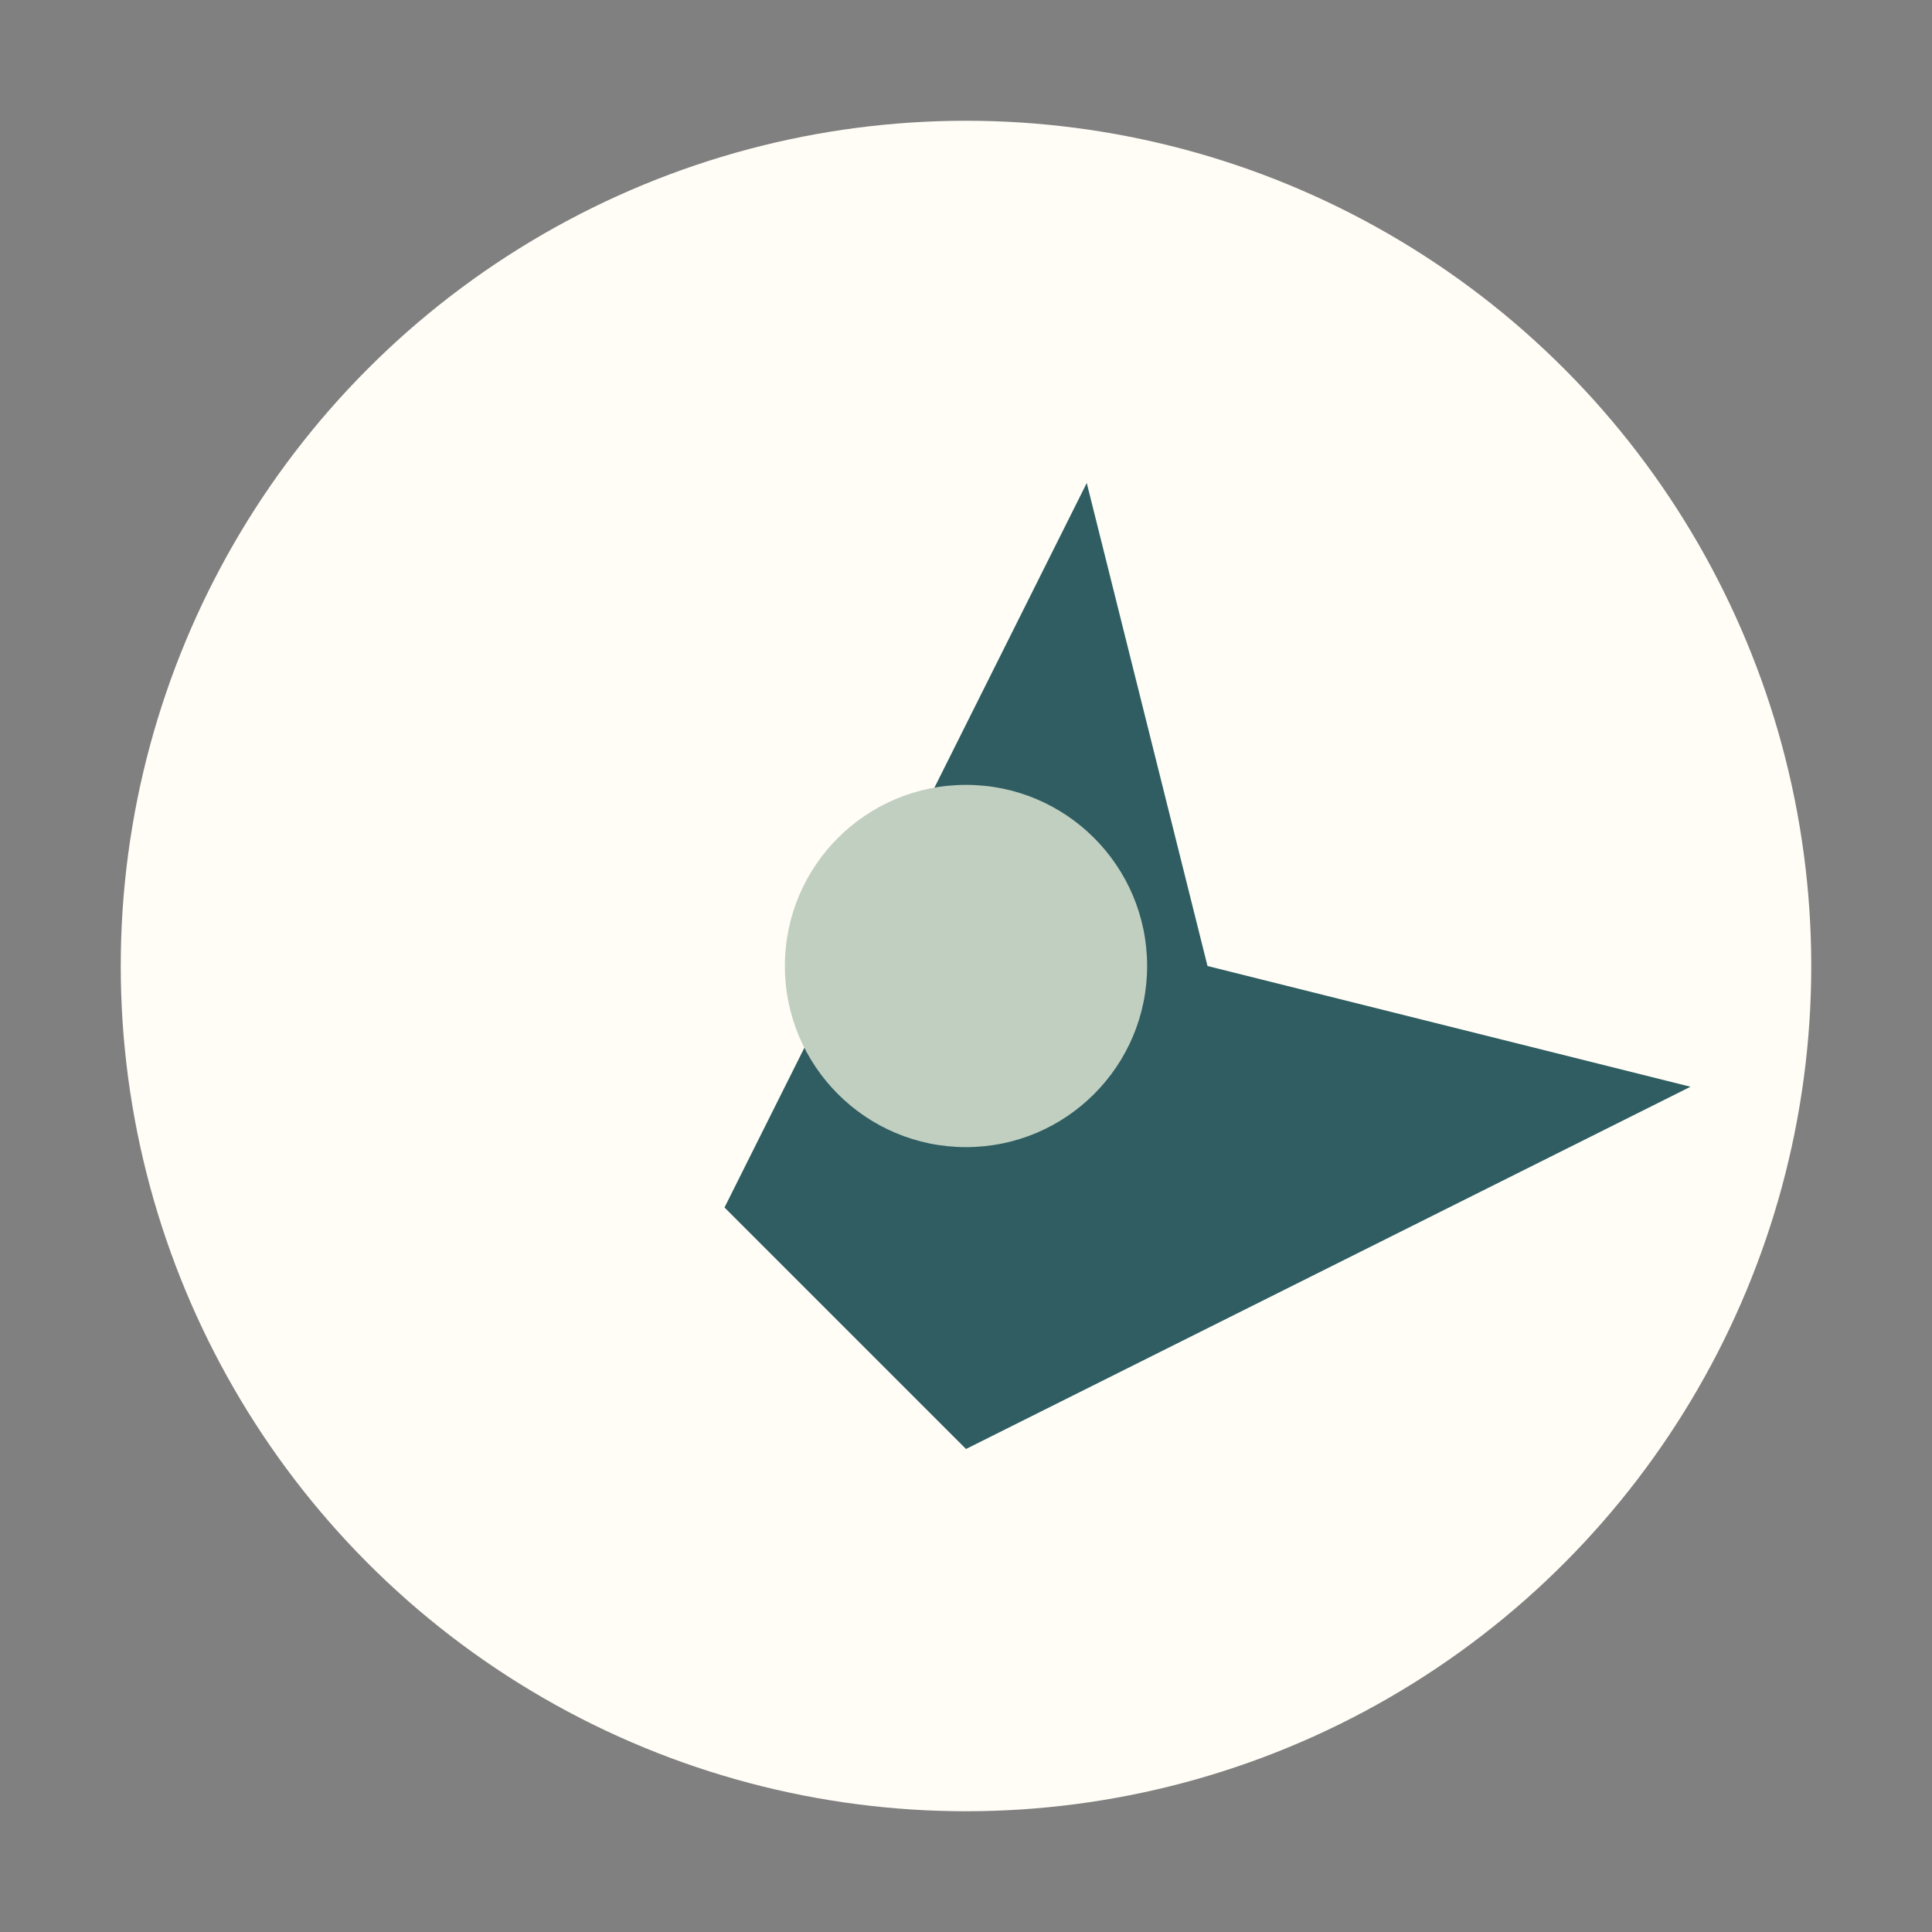
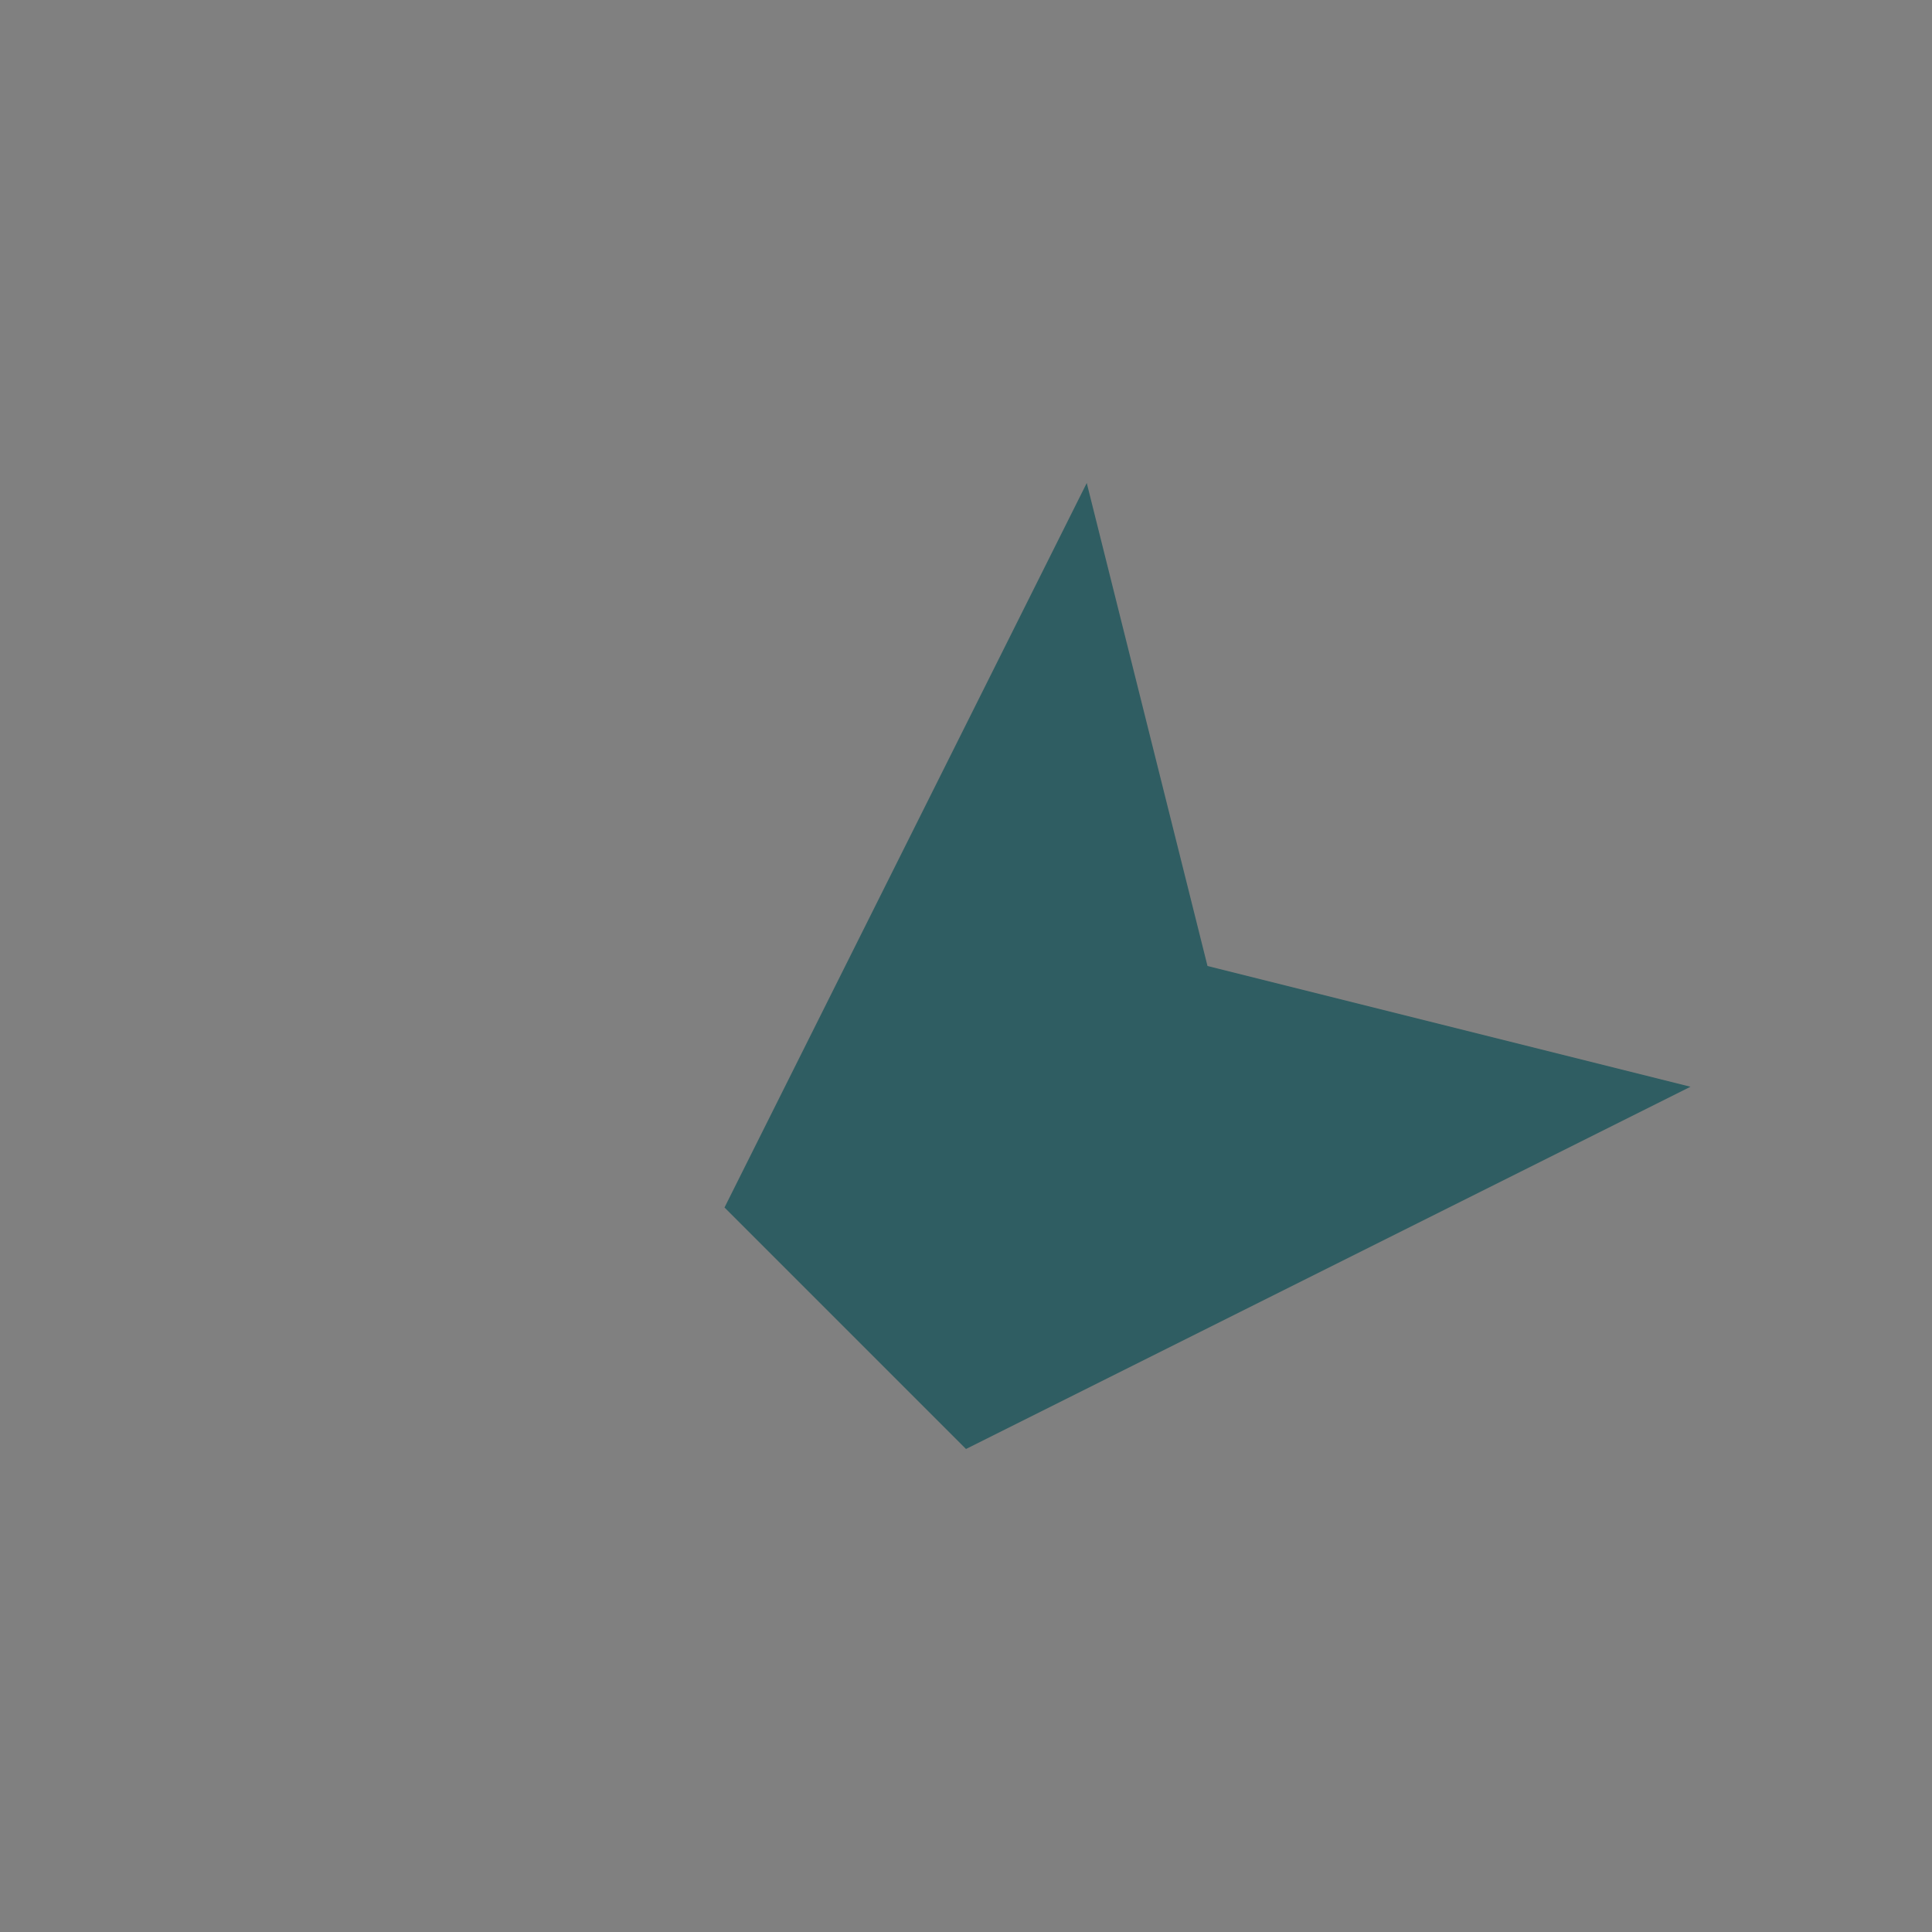
<svg xmlns="http://www.w3.org/2000/svg" width="32" height="32" viewBox="0 0 32 32">
  <rect x="0" y="0" width="32" height="32" fill="#808080" stroke="none" />
-   <circle cx="16" cy="16" r="14" fill="#FFFDF6" />
  <path d="M12 20l6-12 2 8 8 2-12 6-4-4z" fill="#2F5D62" />
-   <circle cx="16" cy="16" r="3" fill="#C1CFC0" />
</svg>